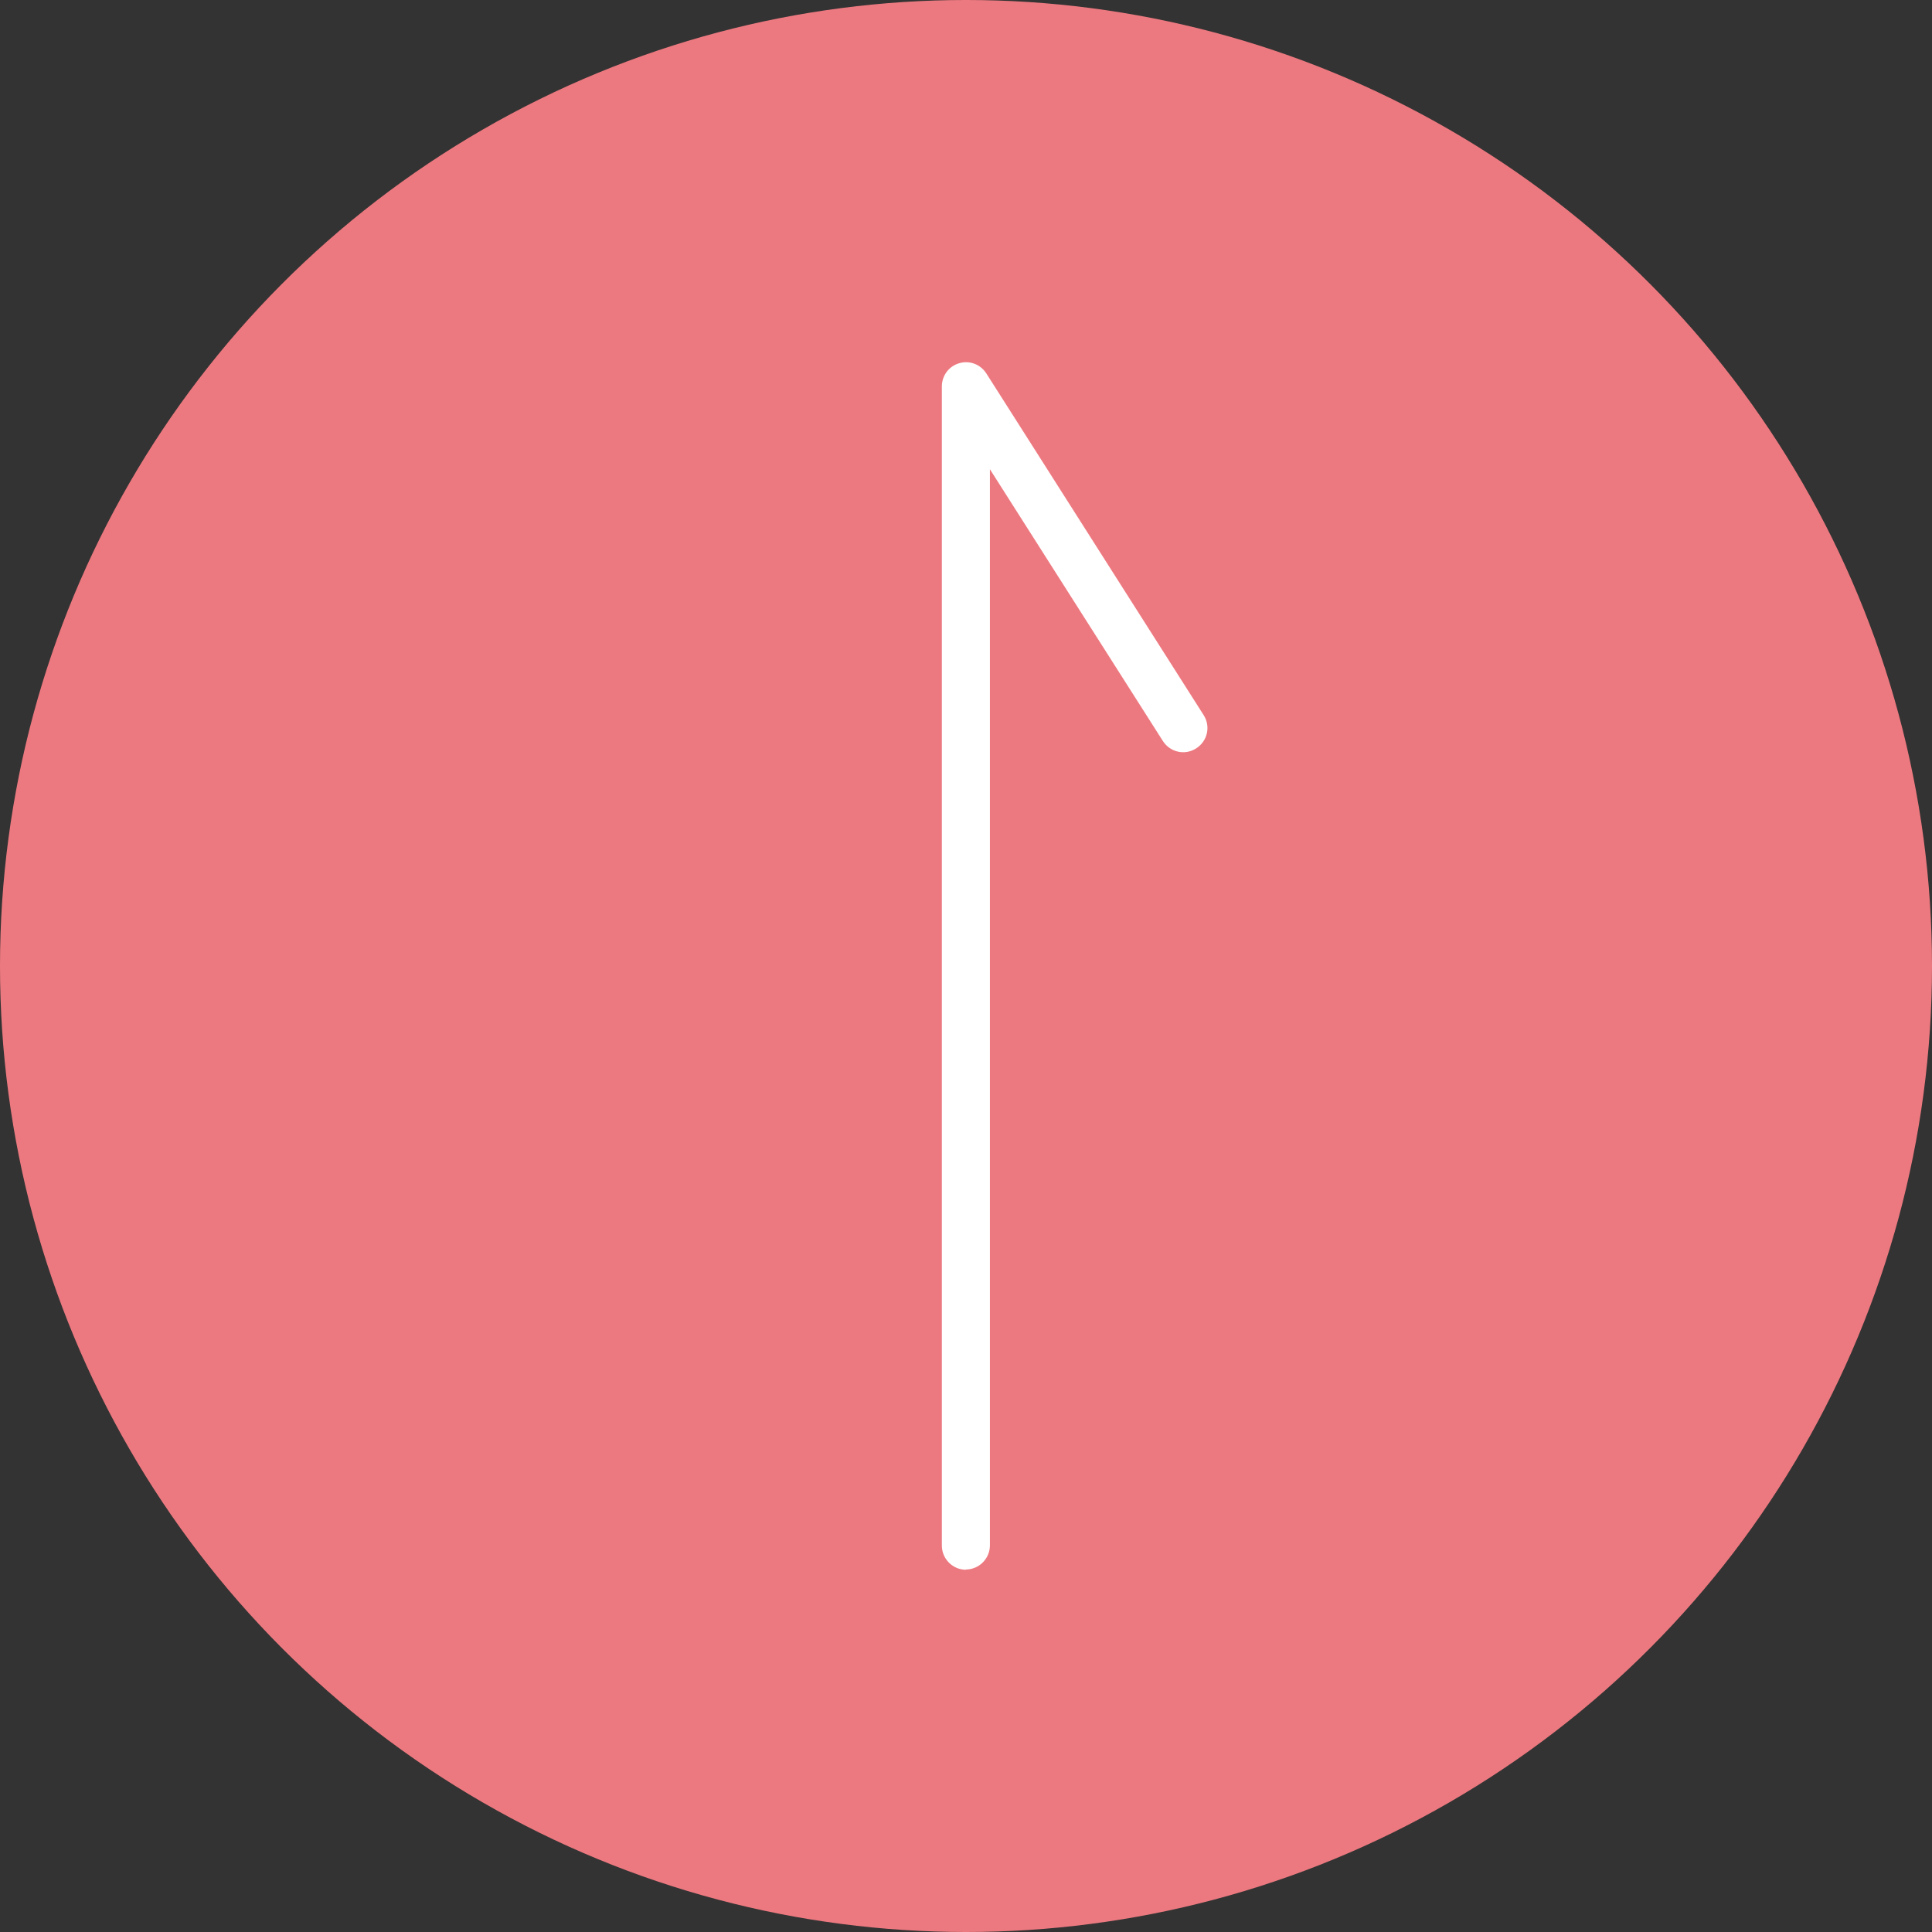
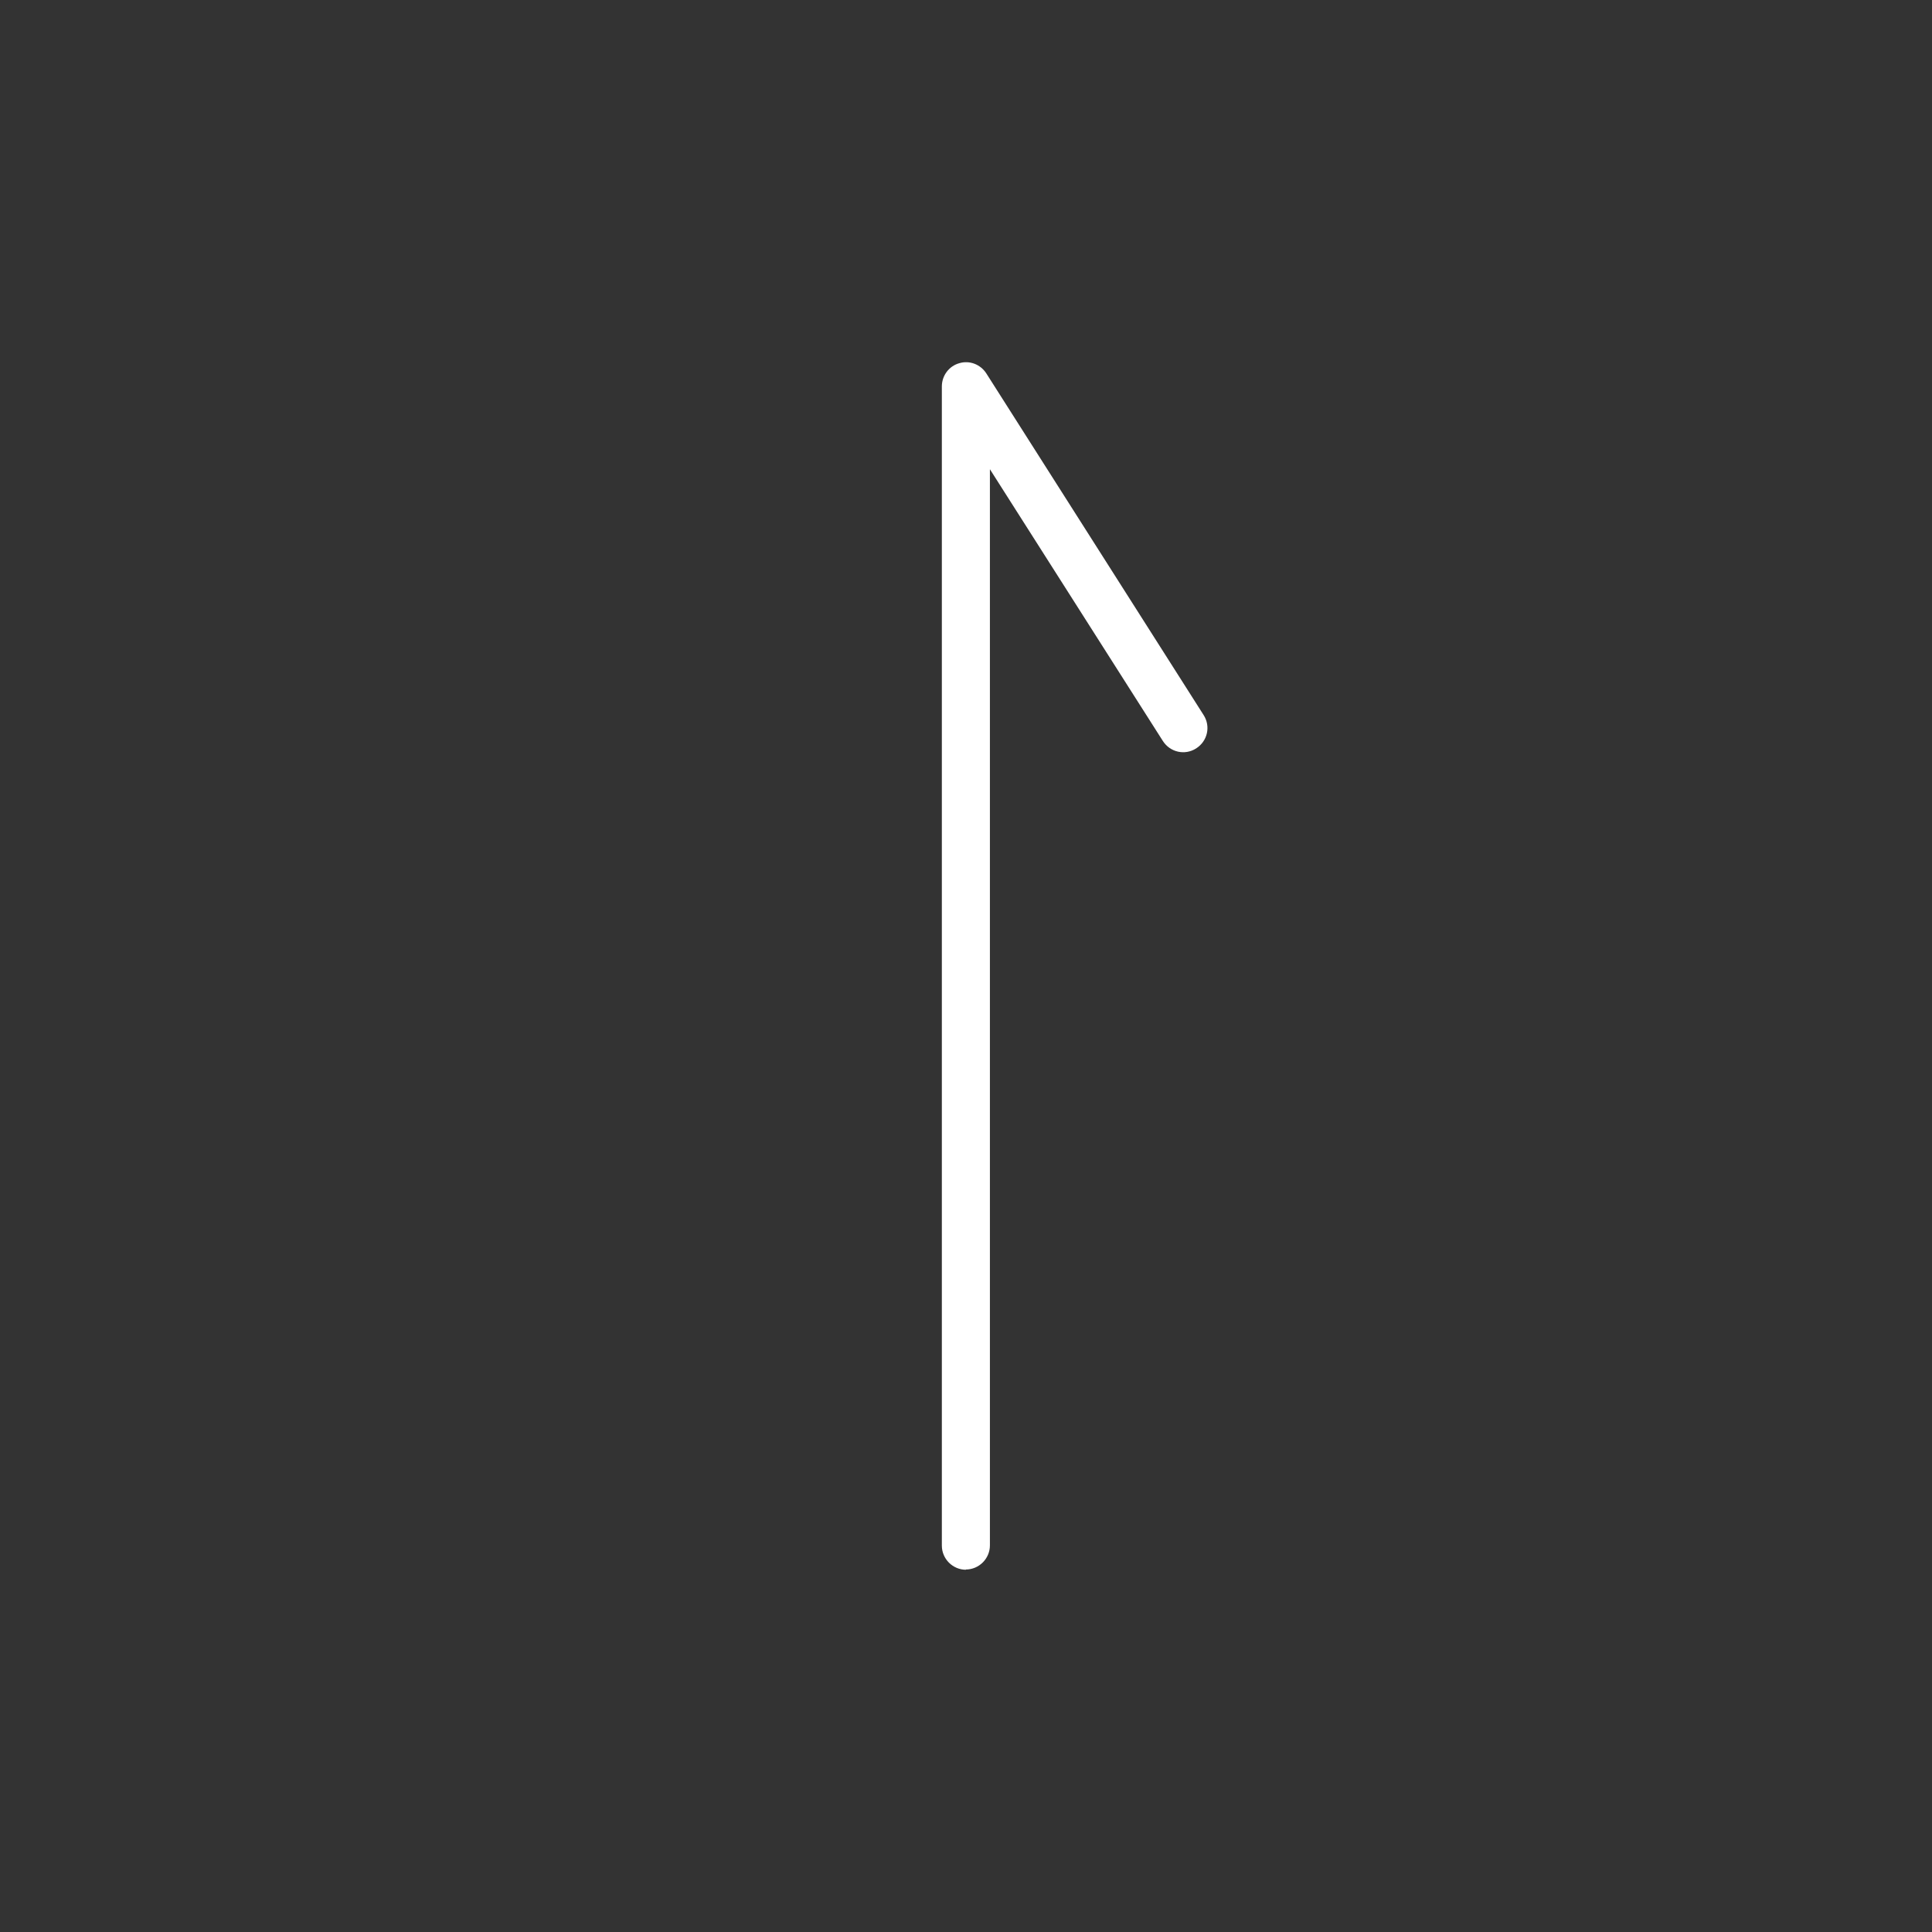
<svg xmlns="http://www.w3.org/2000/svg" id="design" viewBox="0 0 80 80">
  <rect x="0" y="0" width="80" height="80" fill="#333333" stroke="none" />
  <defs>
    <style>
      .cls-1 {
        fill: #ed7980;
      }

      .cls-2 {
        fill: #fff;
      }
    </style>
  </defs>
-   <circle class="cls-1" cx="40" cy="40" r="40" />
-   <path class="cls-2" d="m40,65c-.55,0-1-.45-1-1V16c0-.44.29-.84.72-.96.43-.13.88.05,1.12.42l9,14.15c.3.47.16,1.08-.31,1.38s-1.08.16-1.38-.31l-7.16-11.25v44.56c0,.55-.45,1-1,1Z" />
+   <path class="cls-2" d="m40,65c-.55,0-1-.45-1-1V16c0-.44.29-.84.72-.96.43-.13.88.05,1.12.42l9,14.15c.3.47.16,1.08-.31,1.38s-1.08.16-1.38-.31l-7.16-11.25v44.56c0,.55-.45,1-1,1" />
</svg>